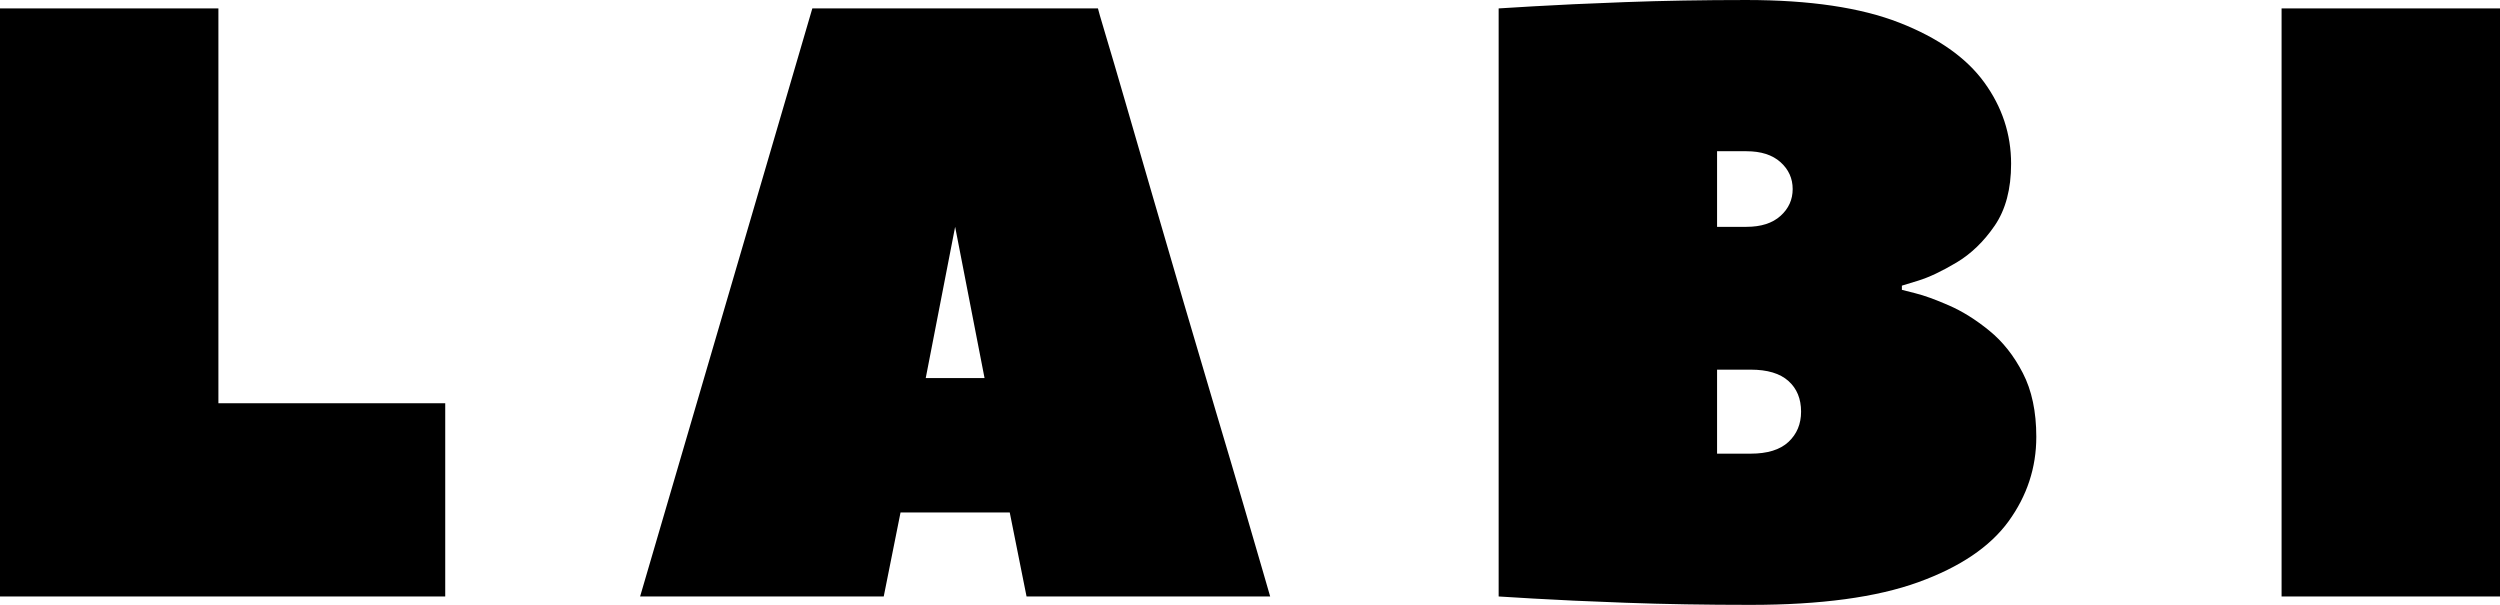
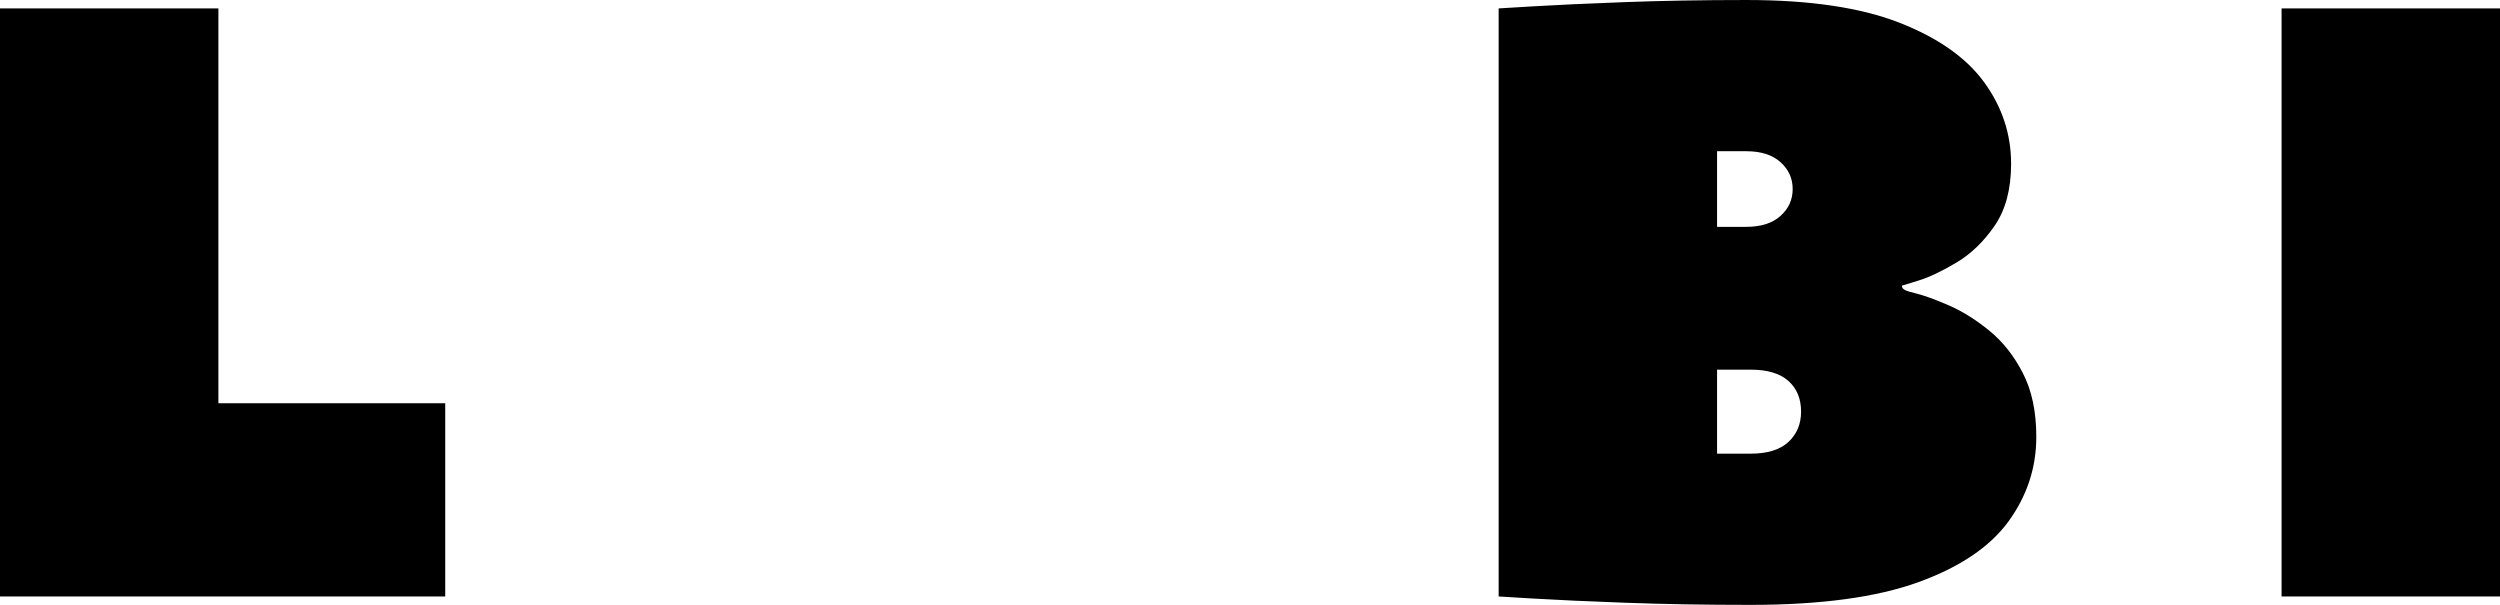
<svg xmlns="http://www.w3.org/2000/svg" zoomAndPan="magnify" preserveAspectRatio="xMidYMid meet" version="1.2" viewBox="30.31 60.31 539.38 130.5">
  <defs />
  <g id="d5330b5b8d">
    <g style="fill:#000000;fill-opacity:1;">
      <g transform="translate(19.431, 189)">
        <path style="stroke:none" d="M 58 -126.875 L 58 -41.688 L 106.938 -41.688 L 106.938 0 L 10.875 0 L 10.875 -126.875 Z M 58 -126.875 " />
      </g>
    </g>
    <g style="fill:#000000;fill-opacity:1;">
      <g transform="translate(166.602, 189)">
-         <path style="stroke:none" d="M 100.594 -126.875 C 100.594 -126.75 101.133 -124.875 102.219 -121.25 C 103.312 -117.625 104.734 -112.789 106.484 -106.75 C 108.234 -100.707 110.195 -93.941 112.375 -86.453 C 114.551 -78.961 116.816 -71.195 119.172 -63.156 C 121.523 -55.125 123.816 -47.363 126.047 -39.875 C 128.285 -32.383 130.281 -25.645 132.031 -19.656 C 133.789 -13.676 135.18 -8.906 136.203 -5.344 C 137.234 -1.781 137.75 0 137.75 0 L 85.188 0 L 81.562 -18.125 L 58 -18.125 L 54.375 0 L 1.812 0 L 38.969 -126.875 Z M 63.438 -47.125 L 76.125 -47.125 L 69.781 -79.75 Z M 63.438 -47.125 " />
-       </g>
+         </g>
    </g>
    <g style="fill:#000000;fill-opacity:1;">
      <g transform="translate(342.771, 189)">
-         <path style="stroke:none" d="M 97.875 -67.062 L 97.875 -66.156 C 97.875 -66.156 98.836 -65.91 100.766 -65.422 C 102.703 -64.941 105.117 -64.066 108.016 -62.797 C 110.922 -61.535 113.82 -59.723 116.719 -57.359 C 119.625 -55.004 122.039 -51.953 123.969 -48.203 C 125.906 -44.461 126.875 -39.875 126.875 -34.438 C 126.875 -27.789 124.879 -21.719 120.891 -16.219 C 116.898 -10.719 110.406 -6.336 101.406 -3.078 C 92.406 0.18 80.352 1.812 65.25 1.812 C 55.582 1.812 46.609 1.66 38.328 1.359 C 30.055 1.055 23.41 0.754 18.391 0.453 C 13.379 0.148 10.875 0 10.875 0 L 10.875 -126.875 C 10.875 -126.875 13.379 -127.023 18.391 -127.328 C 23.41 -127.629 30 -127.93 38.156 -128.234 C 46.312 -128.535 55.039 -128.688 64.344 -128.688 C 78 -128.688 88.992 -127.055 97.328 -123.797 C 105.672 -120.535 111.773 -116.242 115.641 -110.922 C 119.504 -105.609 121.438 -99.75 121.438 -93.344 C 121.438 -87.906 120.258 -83.461 117.906 -80.016 C 115.551 -76.578 112.801 -73.922 109.656 -72.047 C 106.508 -70.172 103.758 -68.867 101.406 -68.141 C 99.051 -67.422 97.875 -67.062 97.875 -67.062 Z M 58 -96.062 L 58 -79.75 L 64.344 -79.75 C 67.488 -79.75 69.938 -80.535 71.688 -82.109 C 73.438 -83.68 74.312 -85.613 74.312 -87.906 C 74.312 -90.195 73.438 -92.129 71.688 -93.703 C 69.938 -95.273 67.488 -96.062 64.344 -96.062 Z M 65.25 -30.812 C 68.875 -30.812 71.594 -31.656 73.406 -33.344 C 75.219 -35.039 76.125 -37.219 76.125 -39.875 C 76.125 -42.656 75.219 -44.859 73.406 -46.484 C 71.594 -48.117 68.875 -48.938 65.25 -48.938 L 58 -48.938 L 58 -30.812 C 58 -30.812 58.754 -30.812 60.266 -30.812 C 61.773 -30.812 63.438 -30.812 65.25 -30.812 Z M 65.25 -30.812 " />
+         <path style="stroke:none" d="M 97.875 -67.062 C 97.875 -66.156 98.836 -65.91 100.766 -65.422 C 102.703 -64.941 105.117 -64.066 108.016 -62.797 C 110.922 -61.535 113.82 -59.723 116.719 -57.359 C 119.625 -55.004 122.039 -51.953 123.969 -48.203 C 125.906 -44.461 126.875 -39.875 126.875 -34.438 C 126.875 -27.789 124.879 -21.719 120.891 -16.219 C 116.898 -10.719 110.406 -6.336 101.406 -3.078 C 92.406 0.18 80.352 1.812 65.25 1.812 C 55.582 1.812 46.609 1.66 38.328 1.359 C 30.055 1.055 23.41 0.754 18.391 0.453 C 13.379 0.148 10.875 0 10.875 0 L 10.875 -126.875 C 10.875 -126.875 13.379 -127.023 18.391 -127.328 C 23.41 -127.629 30 -127.93 38.156 -128.234 C 46.312 -128.535 55.039 -128.688 64.344 -128.688 C 78 -128.688 88.992 -127.055 97.328 -123.797 C 105.672 -120.535 111.773 -116.242 115.641 -110.922 C 119.504 -105.609 121.438 -99.75 121.438 -93.344 C 121.438 -87.906 120.258 -83.461 117.906 -80.016 C 115.551 -76.578 112.801 -73.922 109.656 -72.047 C 106.508 -70.172 103.758 -68.867 101.406 -68.141 C 99.051 -67.422 97.875 -67.062 97.875 -67.062 Z M 58 -96.062 L 58 -79.75 L 64.344 -79.75 C 67.488 -79.75 69.938 -80.535 71.688 -82.109 C 73.438 -83.68 74.312 -85.613 74.312 -87.906 C 74.312 -90.195 73.438 -92.129 71.688 -93.703 C 69.938 -95.273 67.488 -96.062 64.344 -96.062 Z M 65.25 -30.812 C 68.875 -30.812 71.594 -31.656 73.406 -33.344 C 75.219 -35.039 76.125 -37.219 76.125 -39.875 C 76.125 -42.656 75.219 -44.859 73.406 -46.484 C 71.594 -48.117 68.875 -48.938 65.25 -48.938 L 58 -48.938 L 58 -30.812 C 58 -30.812 58.754 -30.812 60.266 -30.812 C 61.773 -30.812 63.438 -30.812 65.25 -30.812 Z M 65.25 -30.812 " />
      </g>
    </g>
    <g style="fill:#000000;fill-opacity:1;">
      <g transform="translate(511.69, 189)">
        <path style="stroke:none" d="M 58 -126.875 L 58 0 L 10.875 0 L 10.875 -126.875 Z M 58 -126.875 " />
      </g>
    </g>
  </g>
</svg>